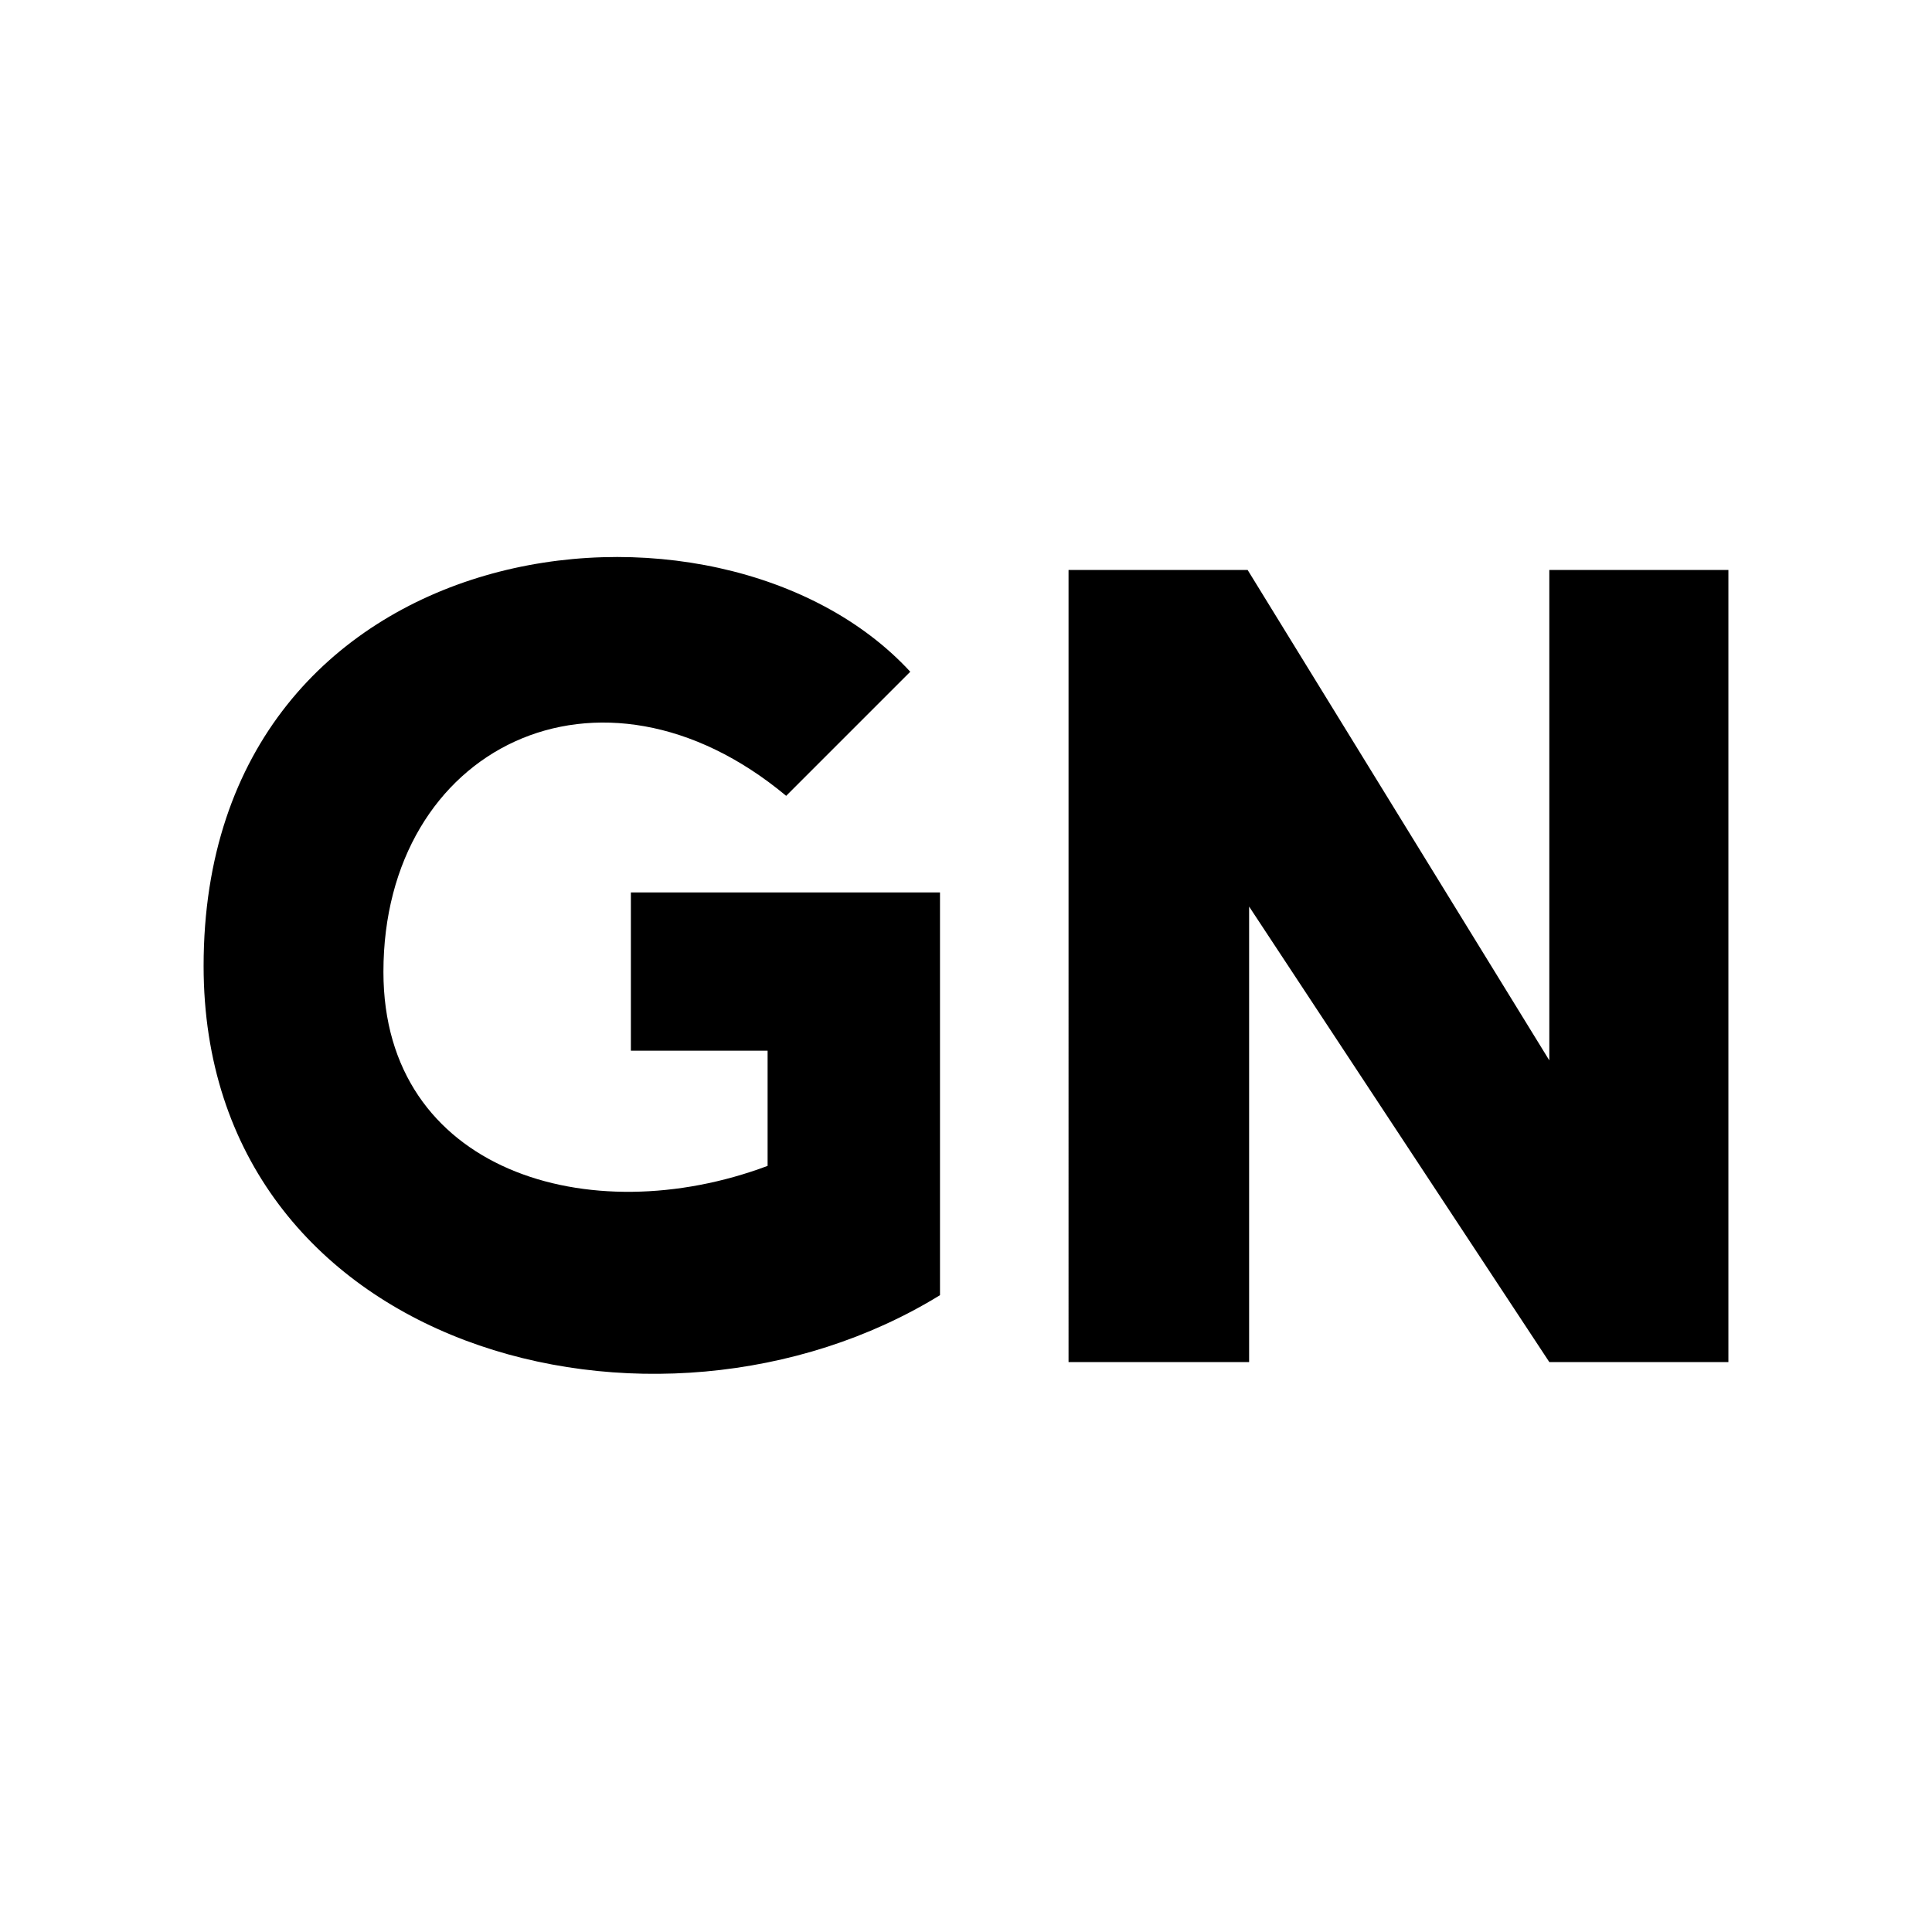
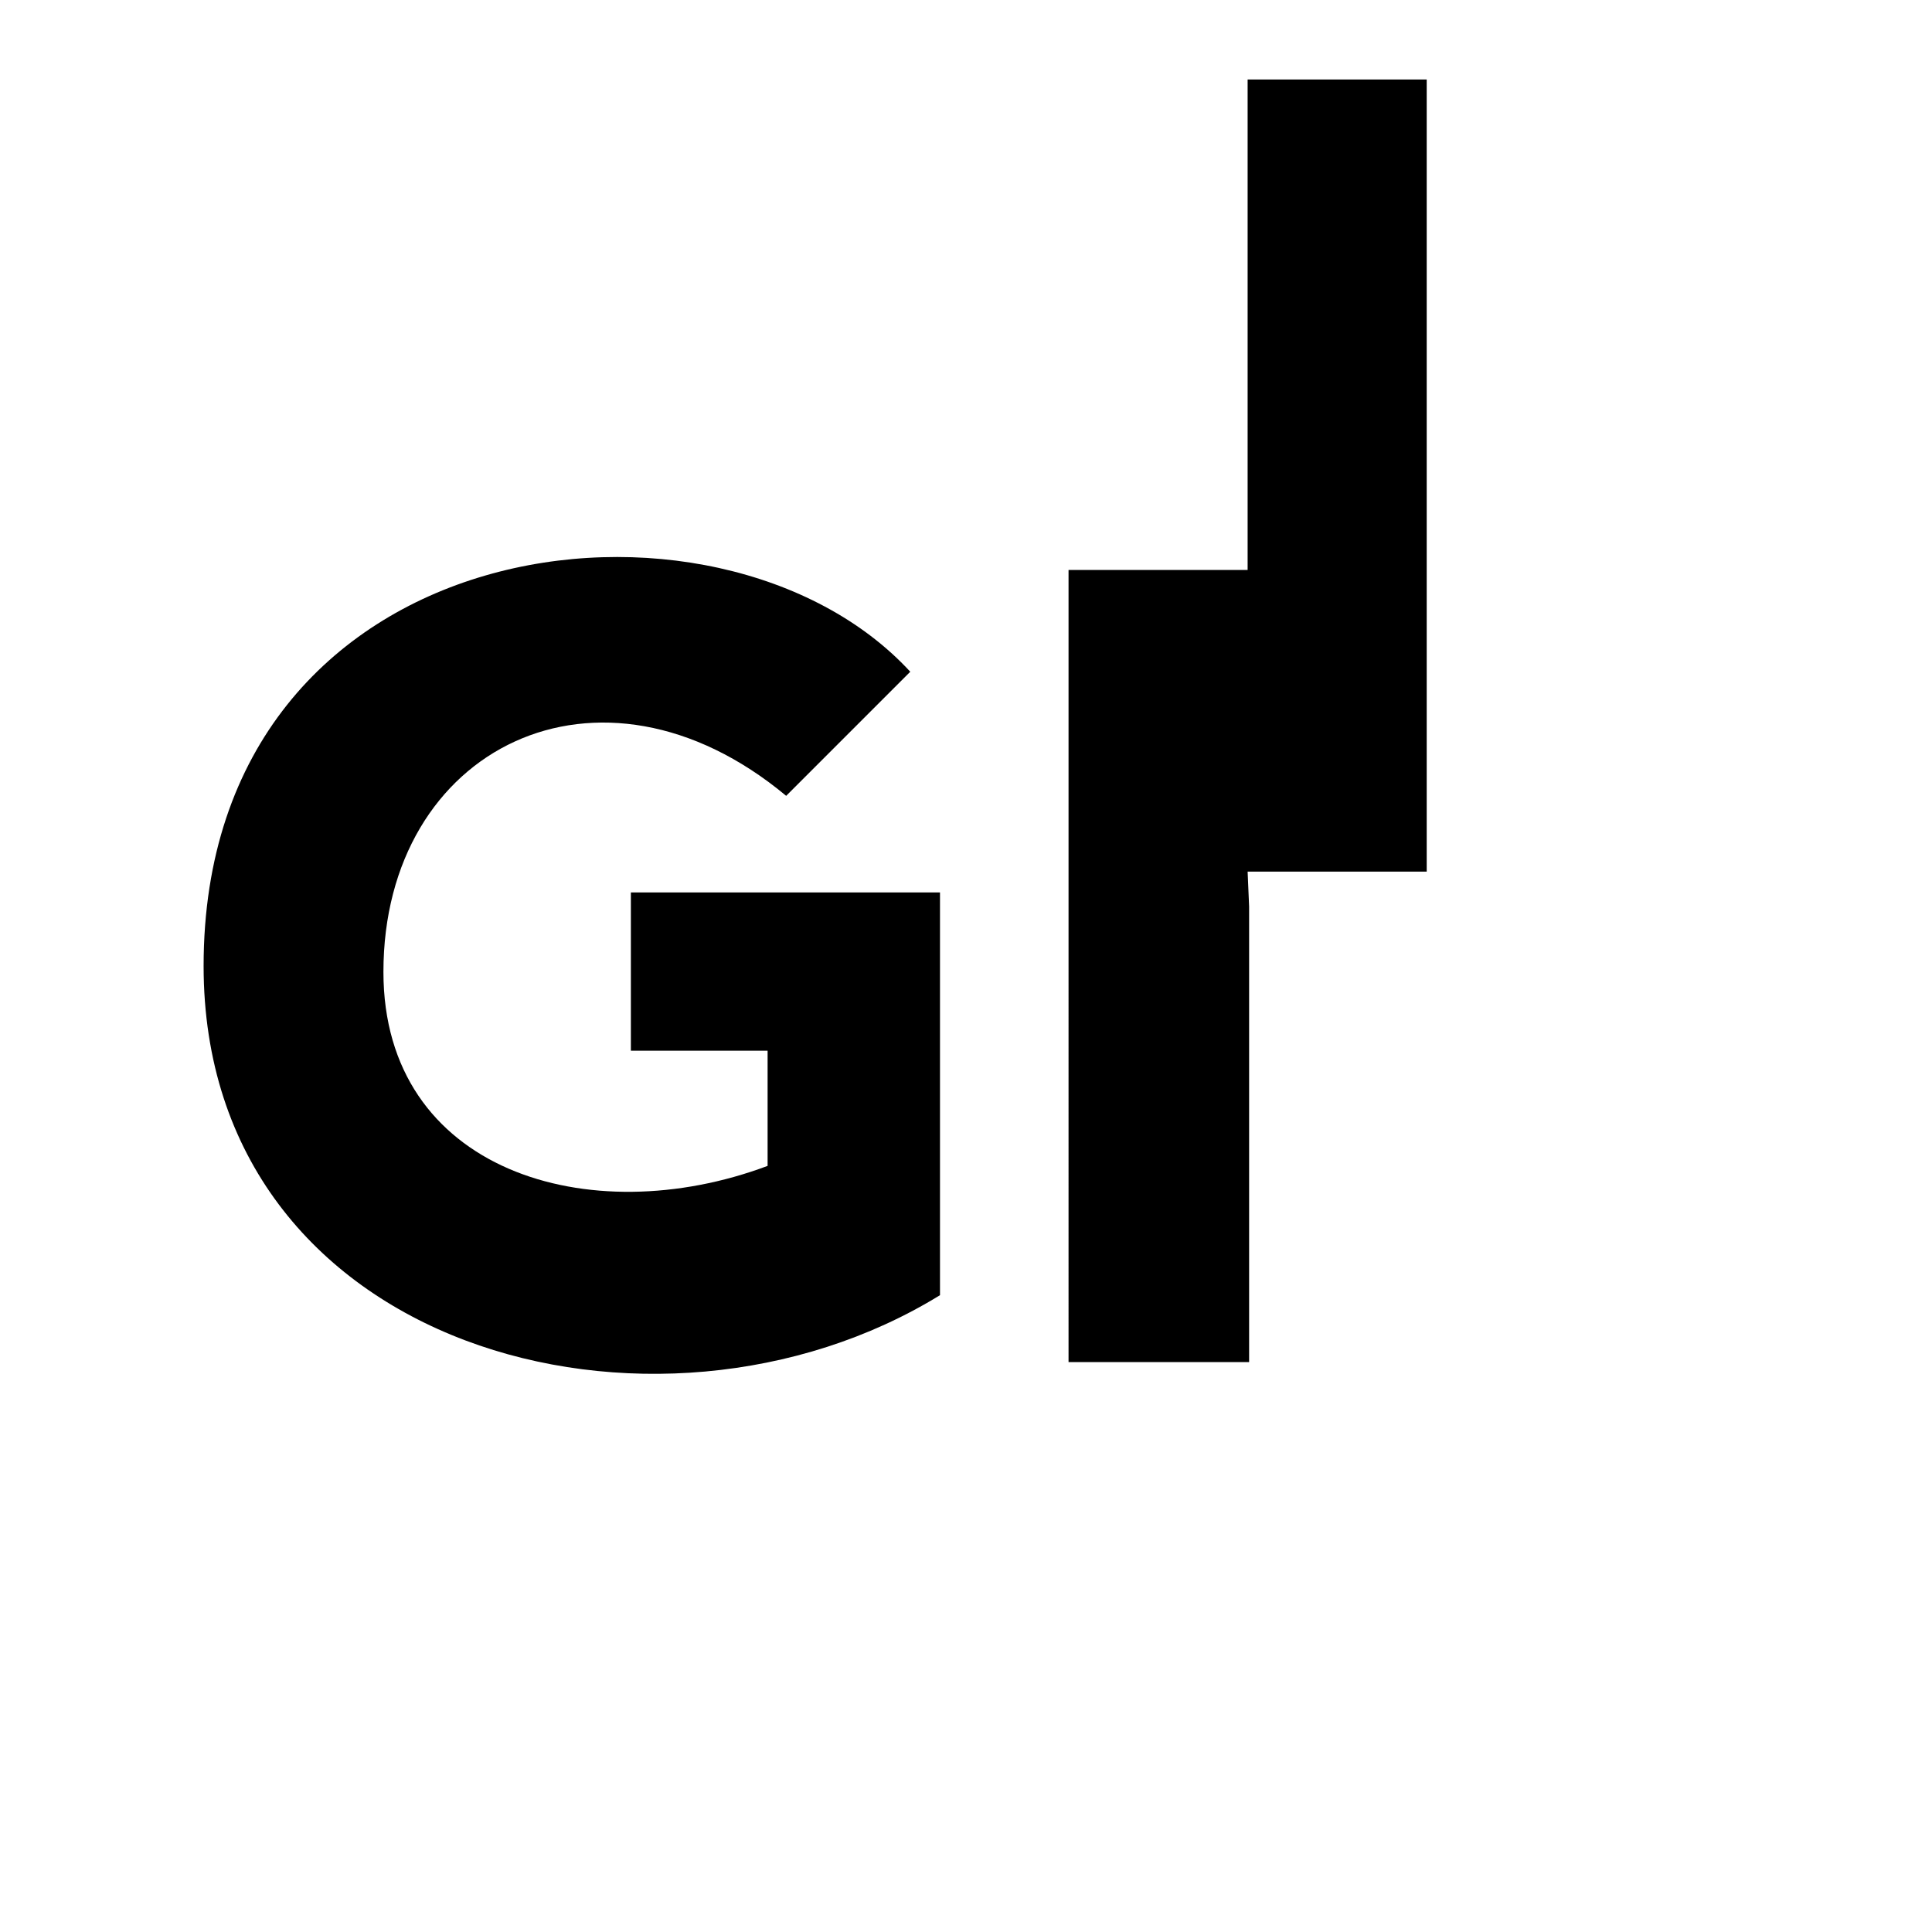
<svg xmlns="http://www.w3.org/2000/svg" width="260" height="260" x="0" y="0" version="1.1">
-   <path d="m122.5 90.4-16.7 16.7c-25.1-20.9-54.2-6.5-54.2 23.7 0 26.8 27.7 35.1 51.7 26.1v-15.5H84.9v-21.3h41.6v54.2c-38.2 23.5-99.1 7.5-99.1-44.3 0-59.3 69.3-67.6 95.1-39.6M167.9 76.7l40.6 66v-66h24.1v106.6h-24.1L168.1 122v61.3h-24.3V76.7h24.1" />
+   <path d="m122.5 90.4-16.7 16.7c-25.1-20.9-54.2-6.5-54.2 23.7 0 26.8 27.7 35.1 51.7 26.1v-15.5H84.9v-21.3h41.6v54.2c-38.2 23.5-99.1 7.5-99.1-44.3 0-59.3 69.3-67.6 95.1-39.6M167.9 76.7v-66h24.1v106.6h-24.1L168.1 122v61.3h-24.3V76.7h24.1" />
</svg>